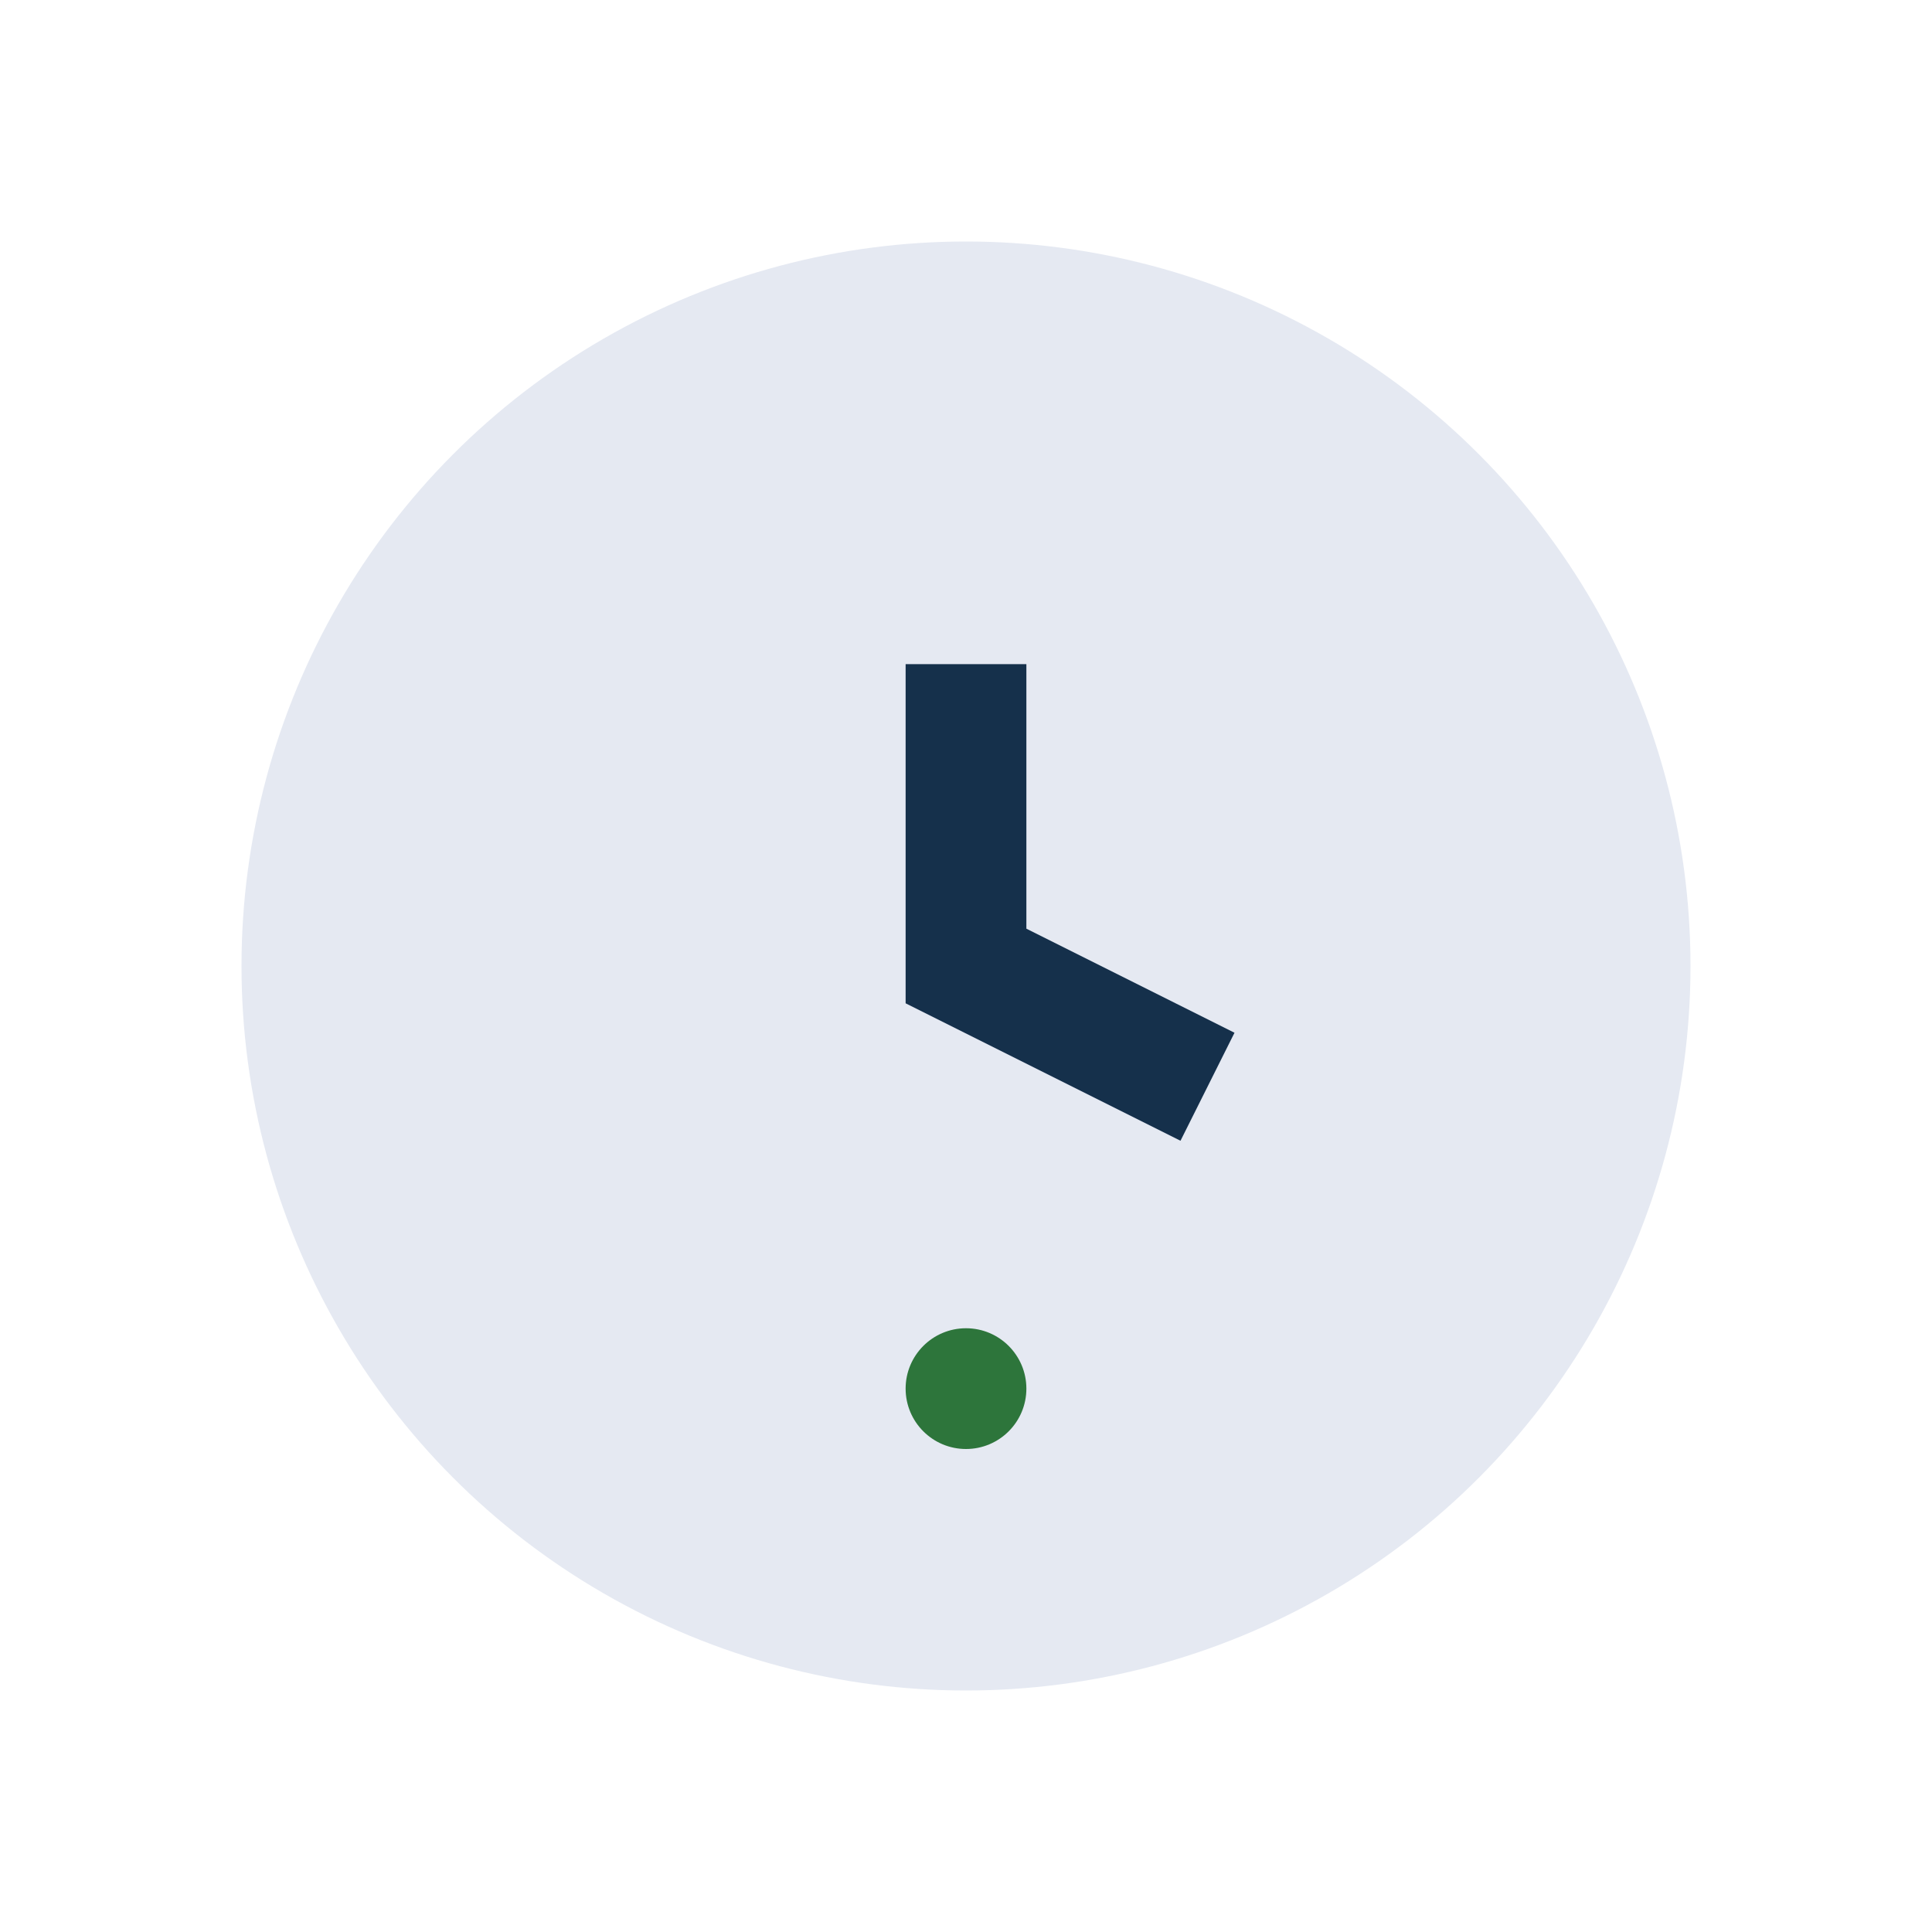
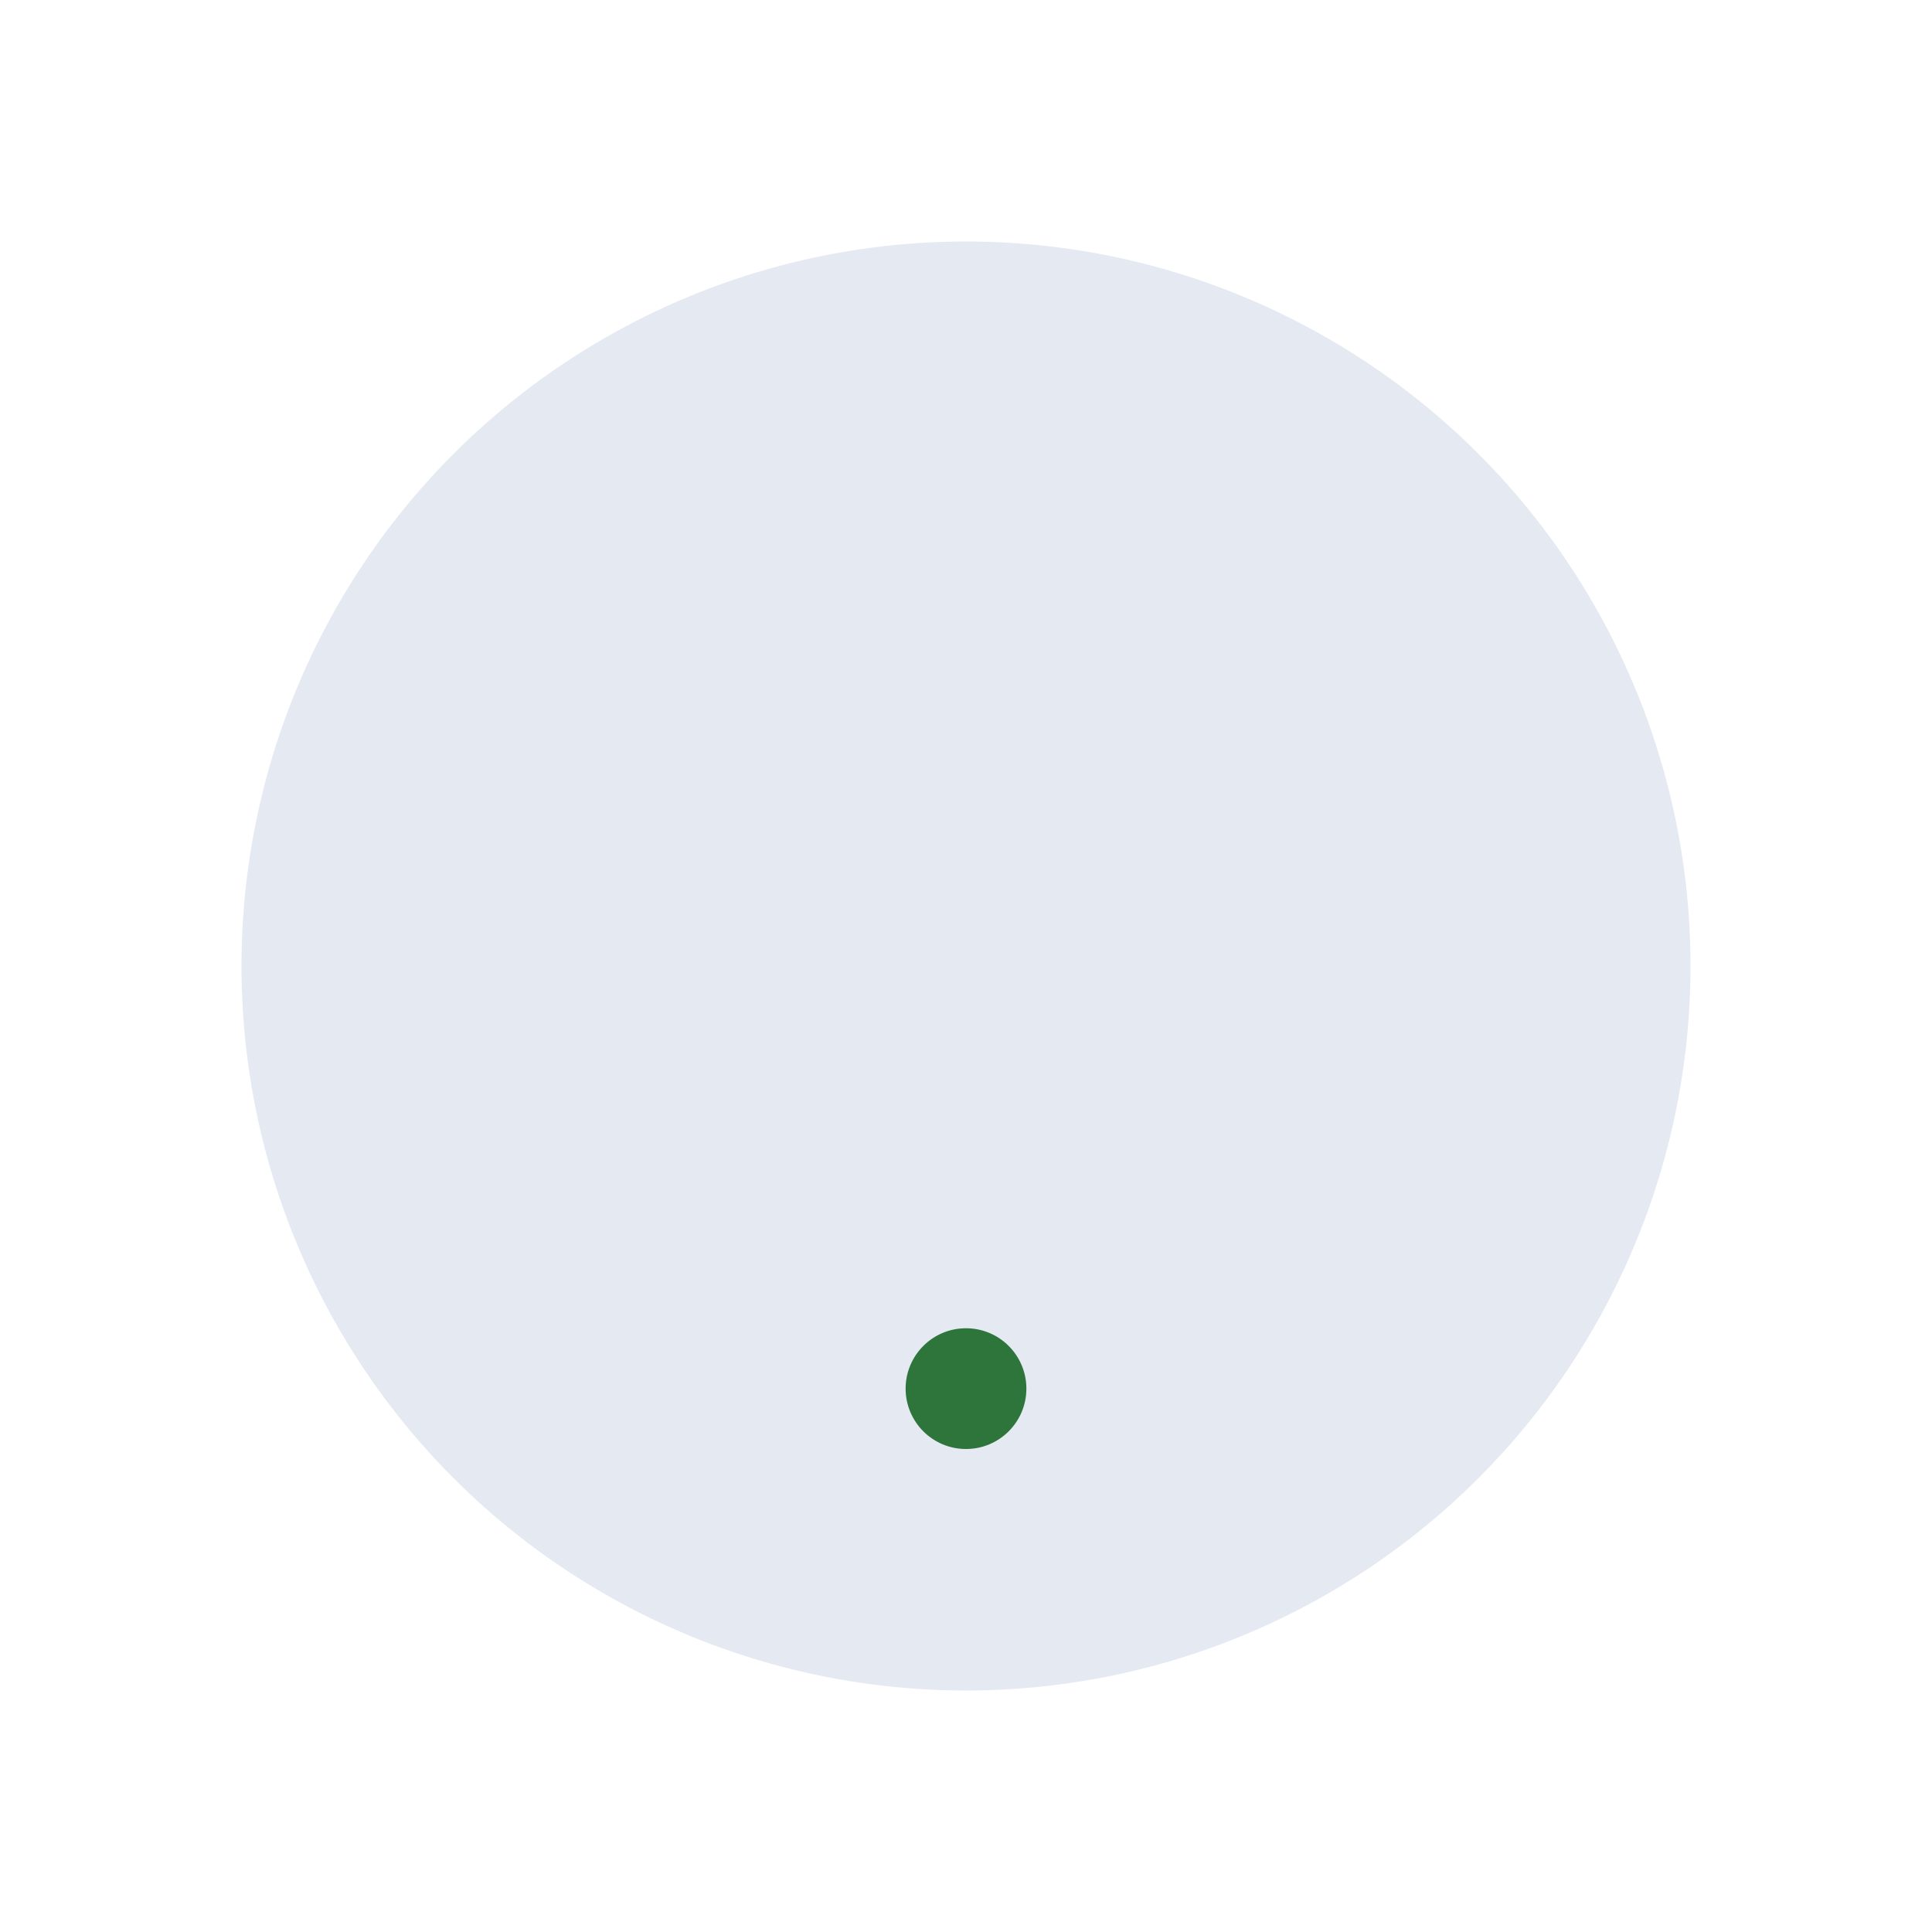
<svg xmlns="http://www.w3.org/2000/svg" width="32" height="32" viewBox="0 0 32 32">
  <circle cx="16" cy="16" r="12" fill="#E5E9F2" />
-   <path d="M16 11v5l4 2" stroke="#15304B" stroke-width="2" fill="none" />
  <circle cx="16" cy="23" r="1" fill="#2D753B" />
</svg>